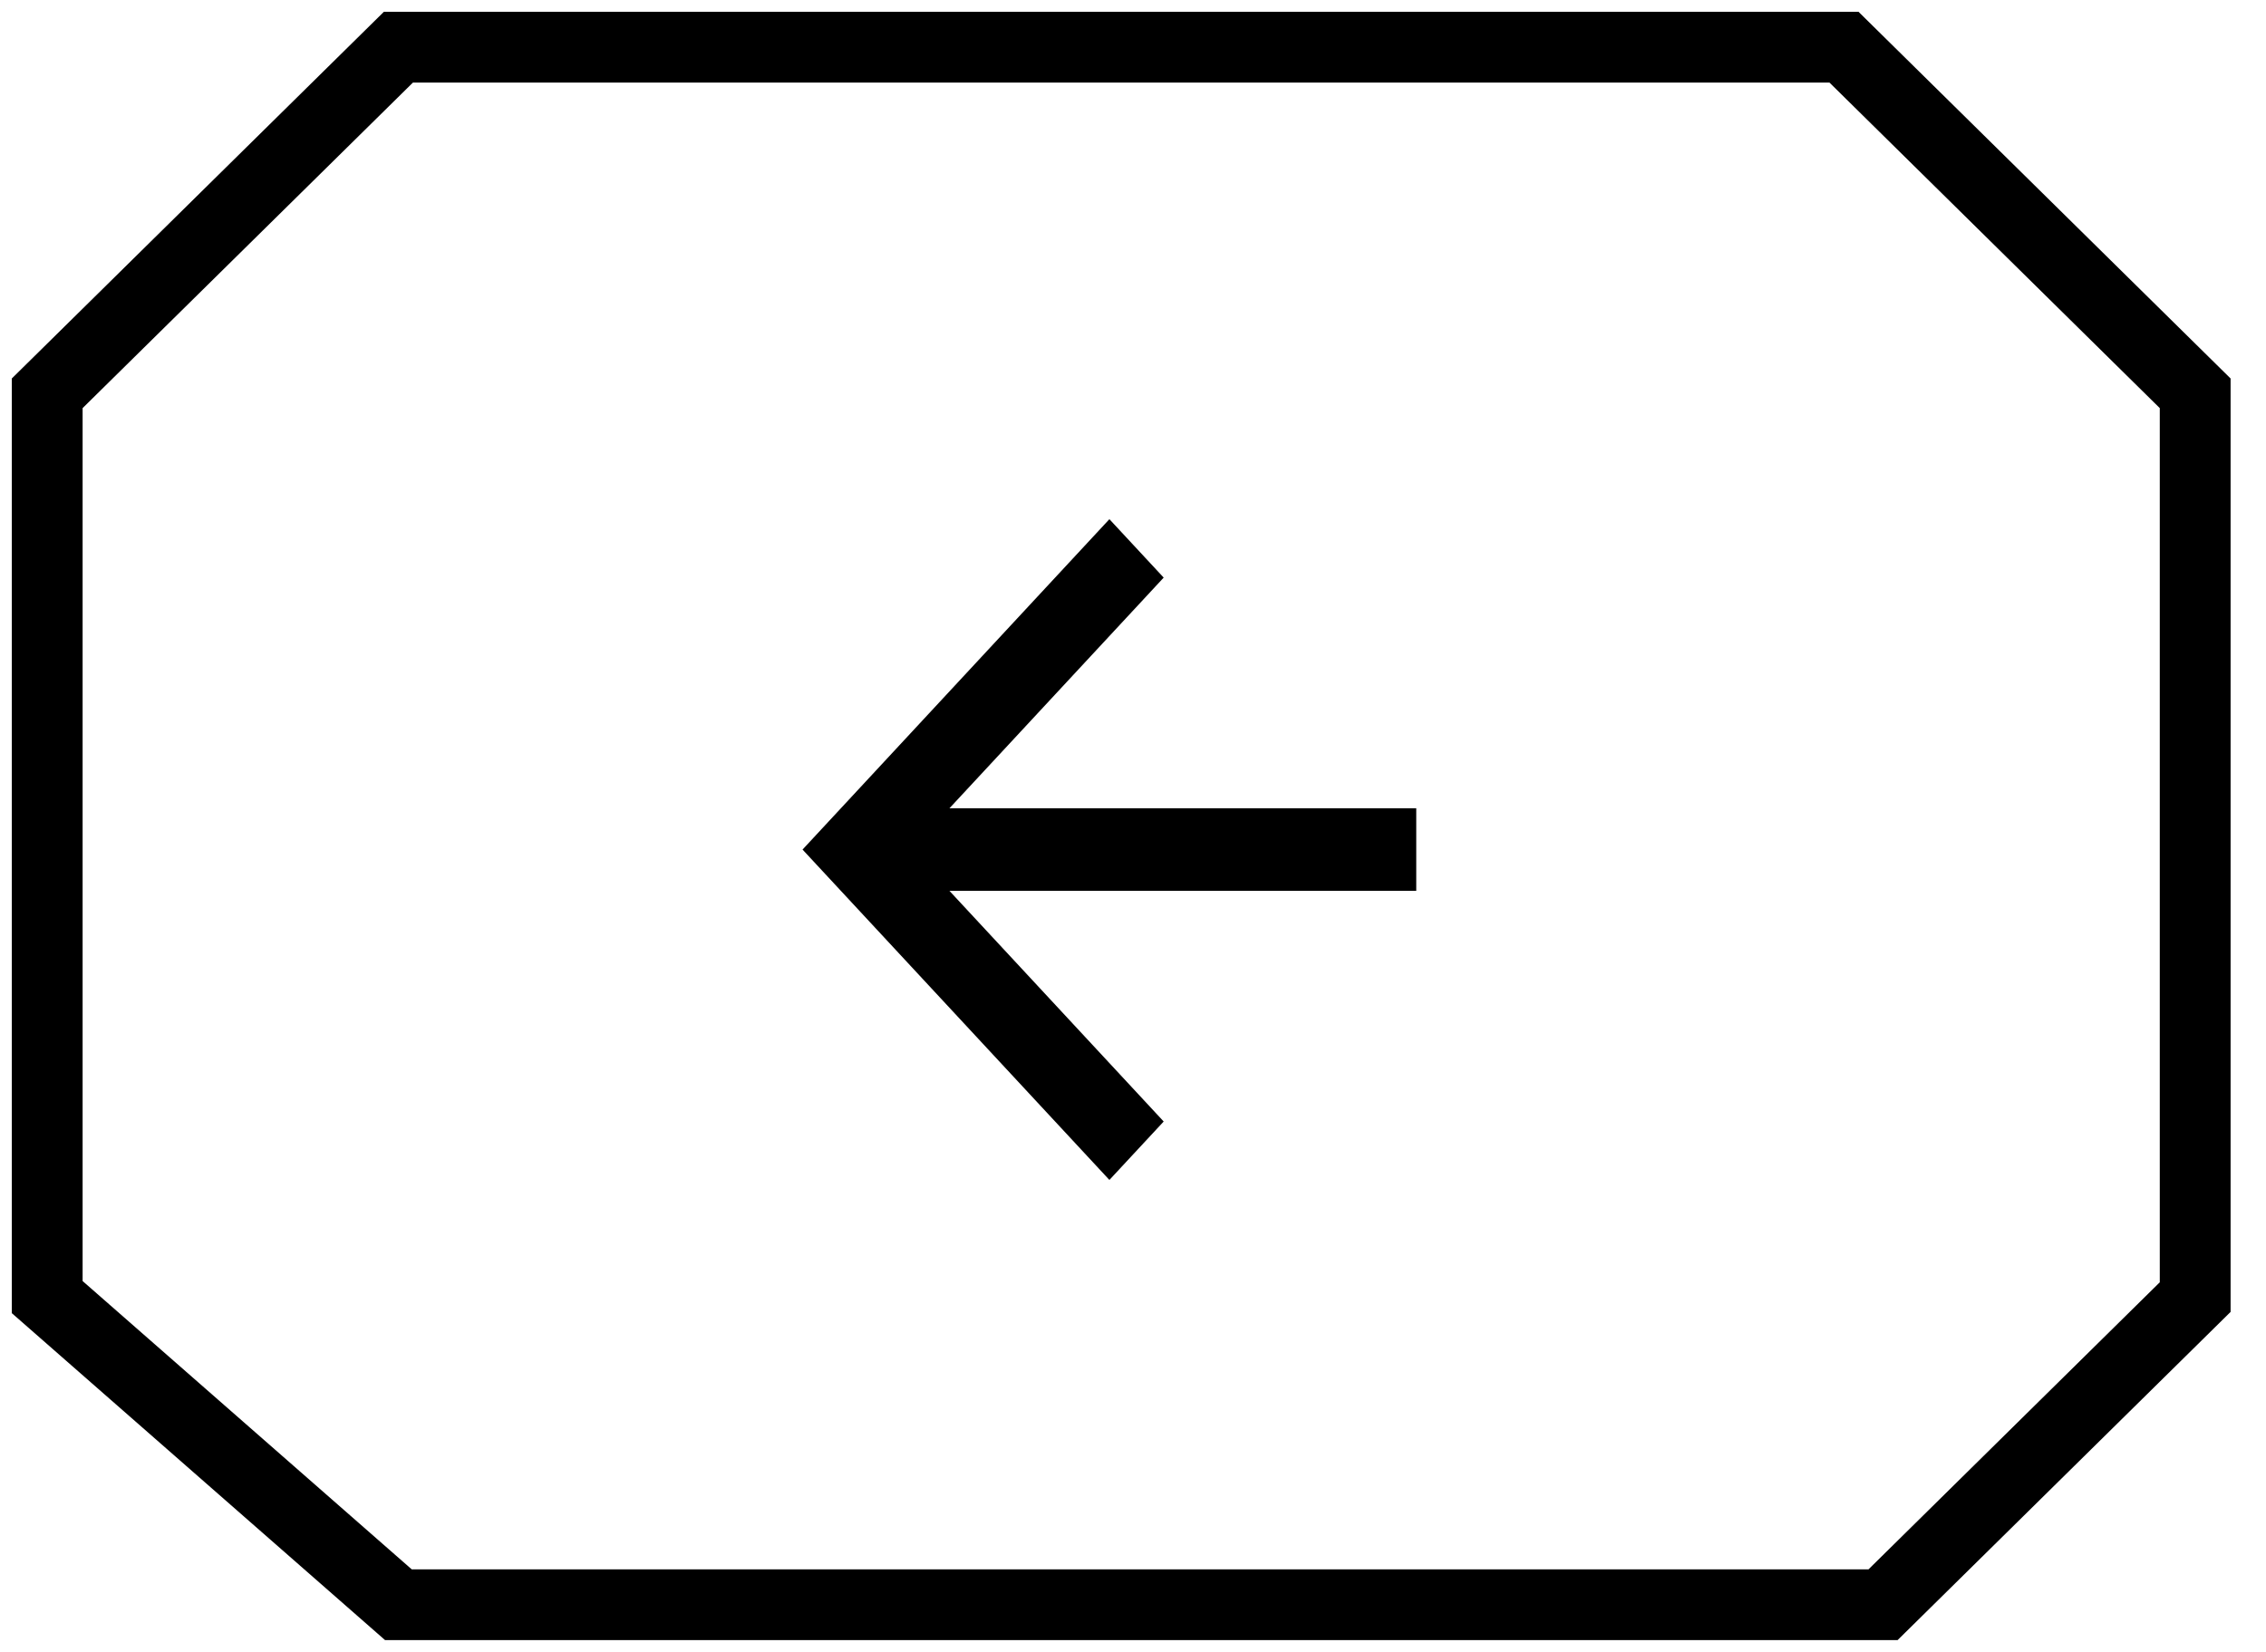
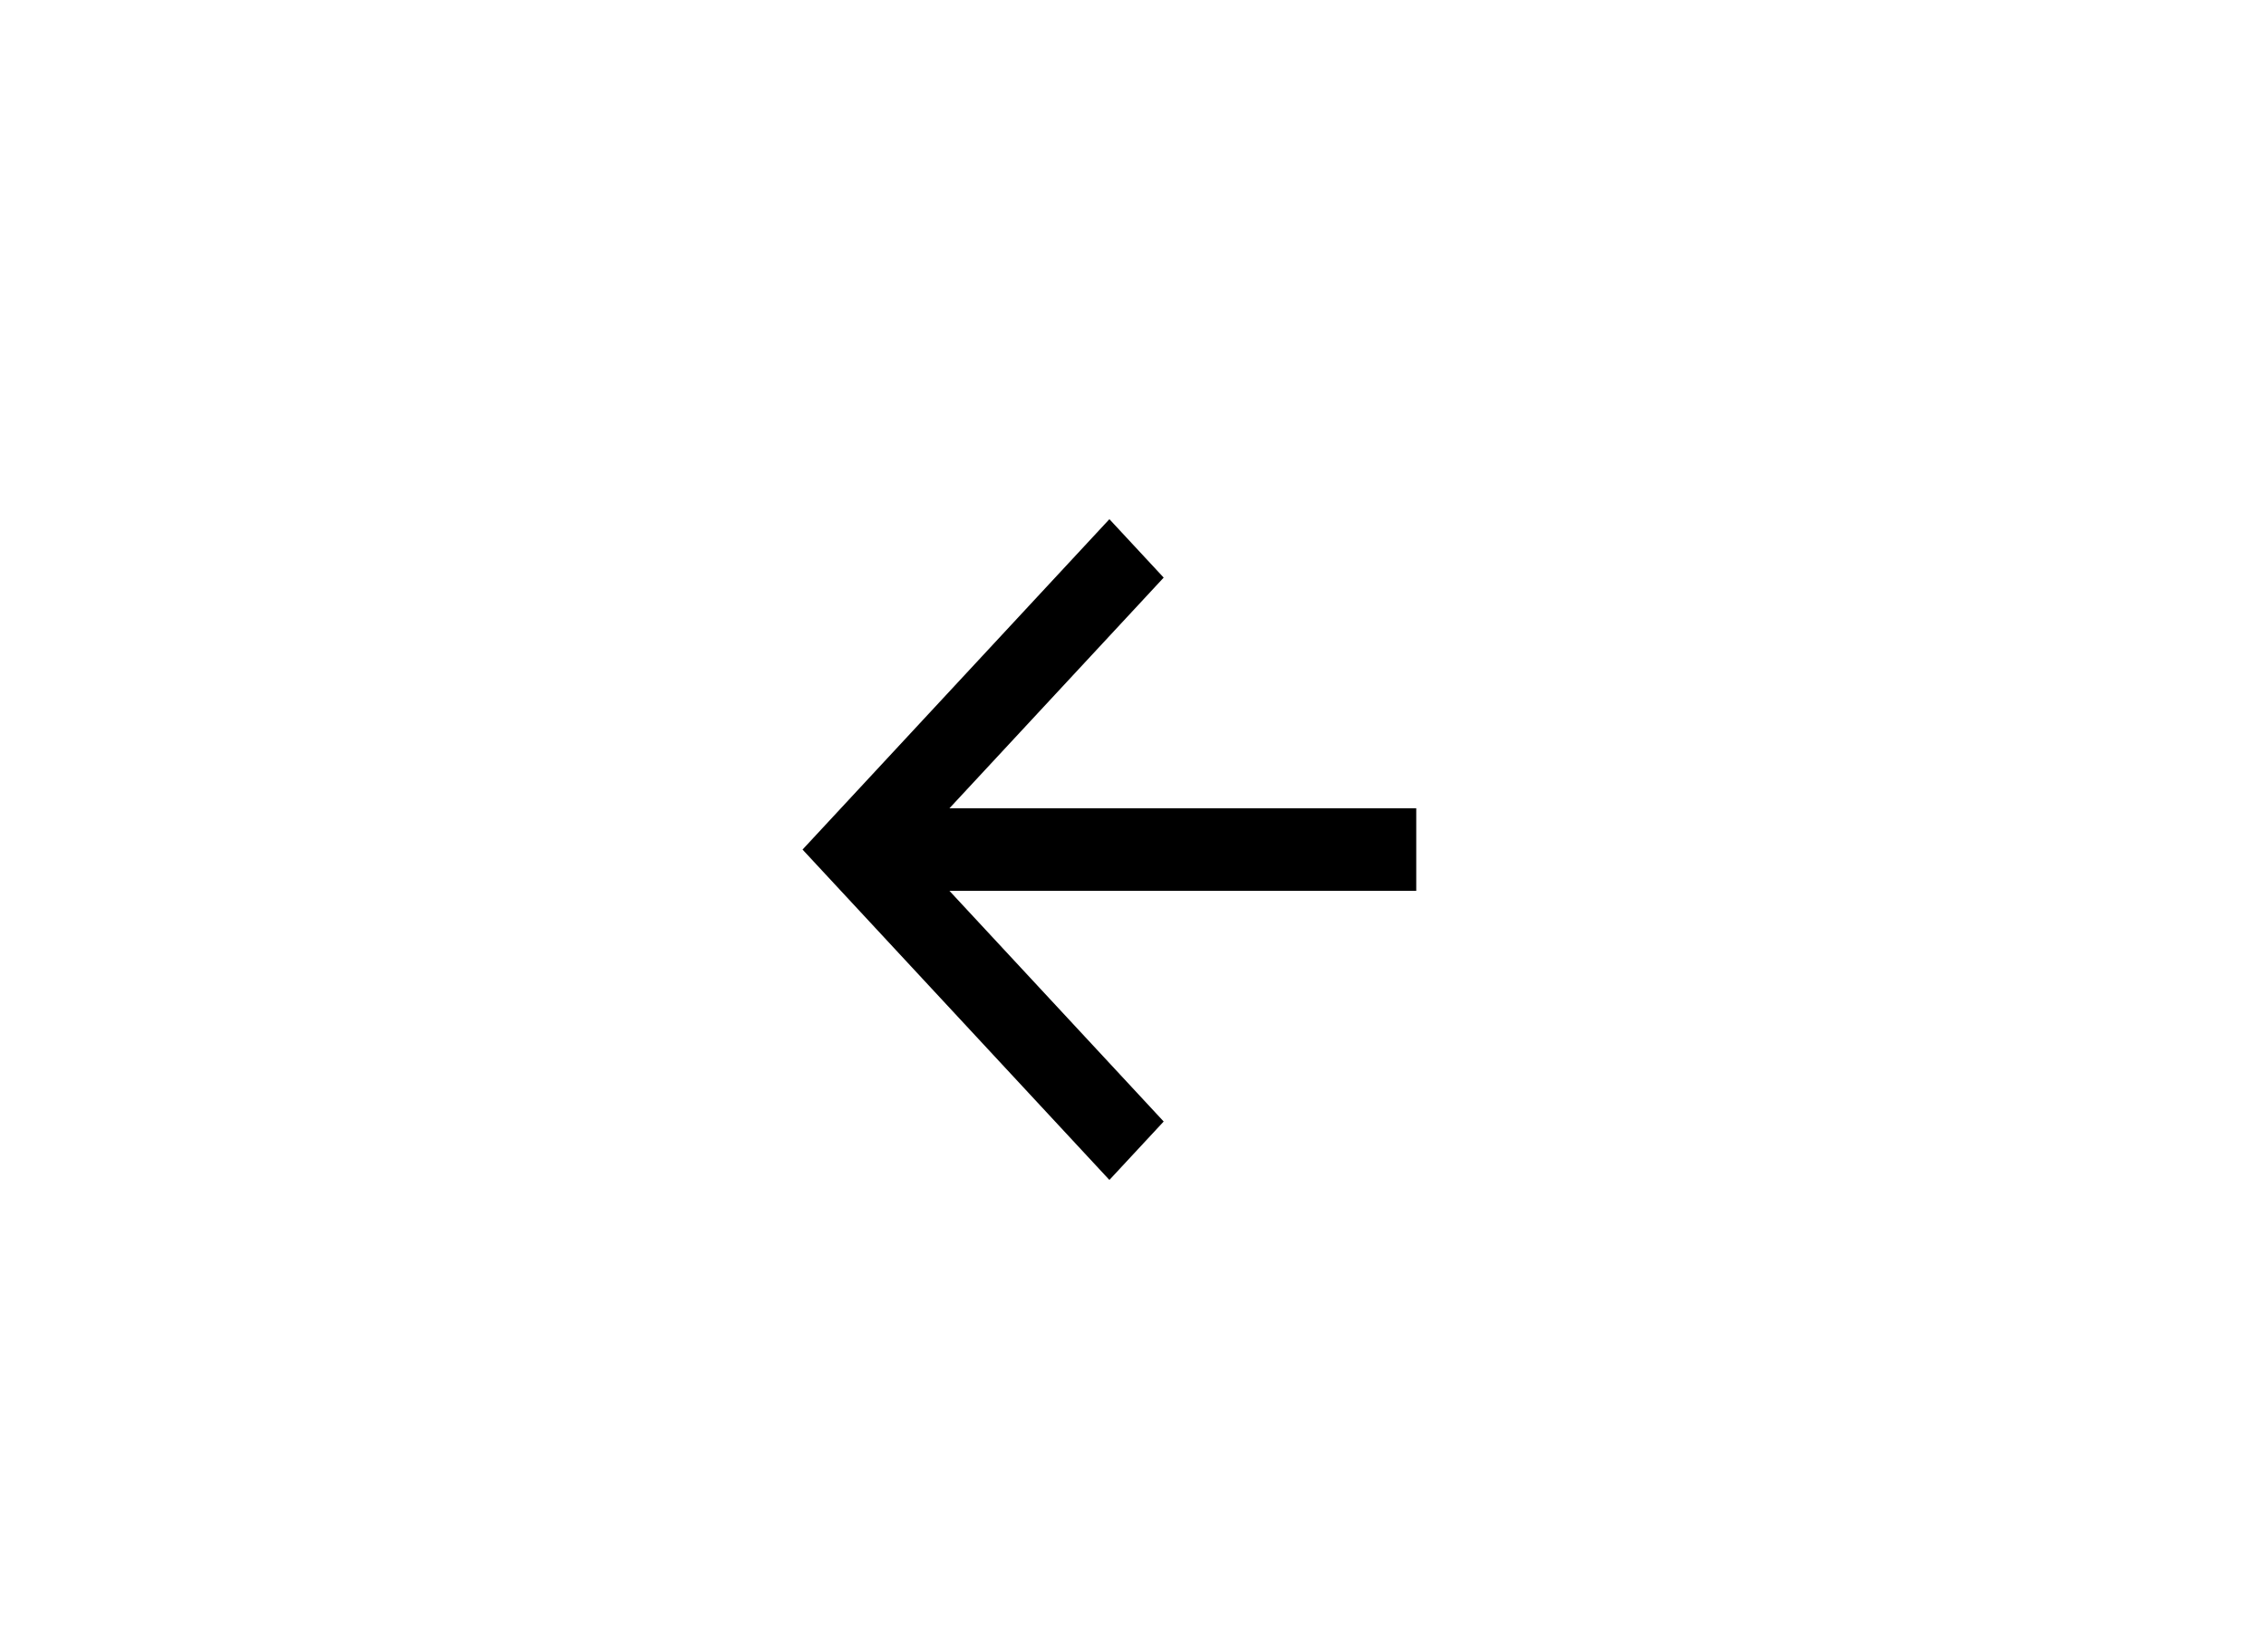
<svg xmlns="http://www.w3.org/2000/svg" width="48" height="35" viewBox="0 0 48 35" fill="none">
  <g id="Group 31">
    <g id="Group 30">
      <g id="Group 28">
        <path id="Vector" d="M30 17.125H20.112L24.65 12.238L23.5 11L17 18L23.5 25L24.65 23.762L20.112 18.875H30V17.125Z" fill="black" />
      </g>
    </g>
-     <path id="Vector 16" d="M1 27.482L8.439 34H39.888L46.5 27.482V8.333L39.061 1H8.439L1 8.333V27.482Z" stroke="black" stroke-width="1.5" />
  </g>
</svg>